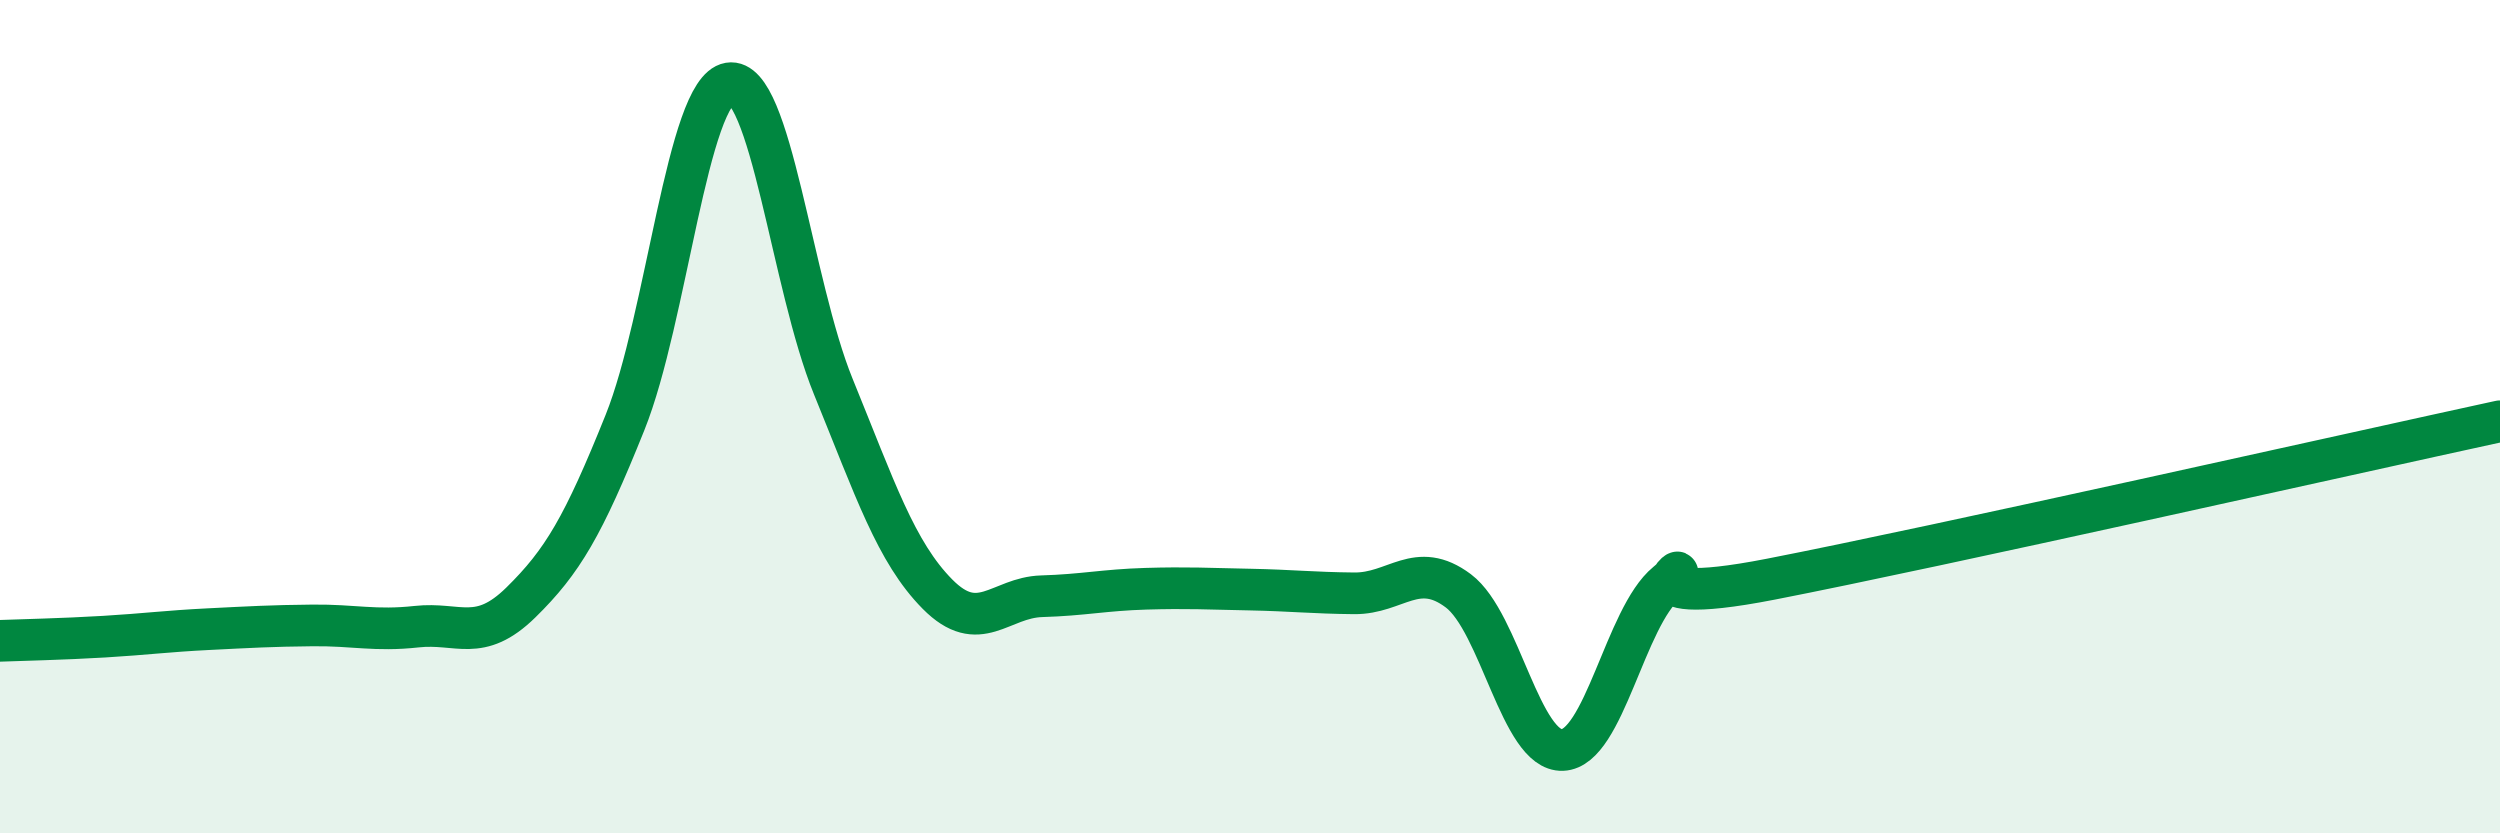
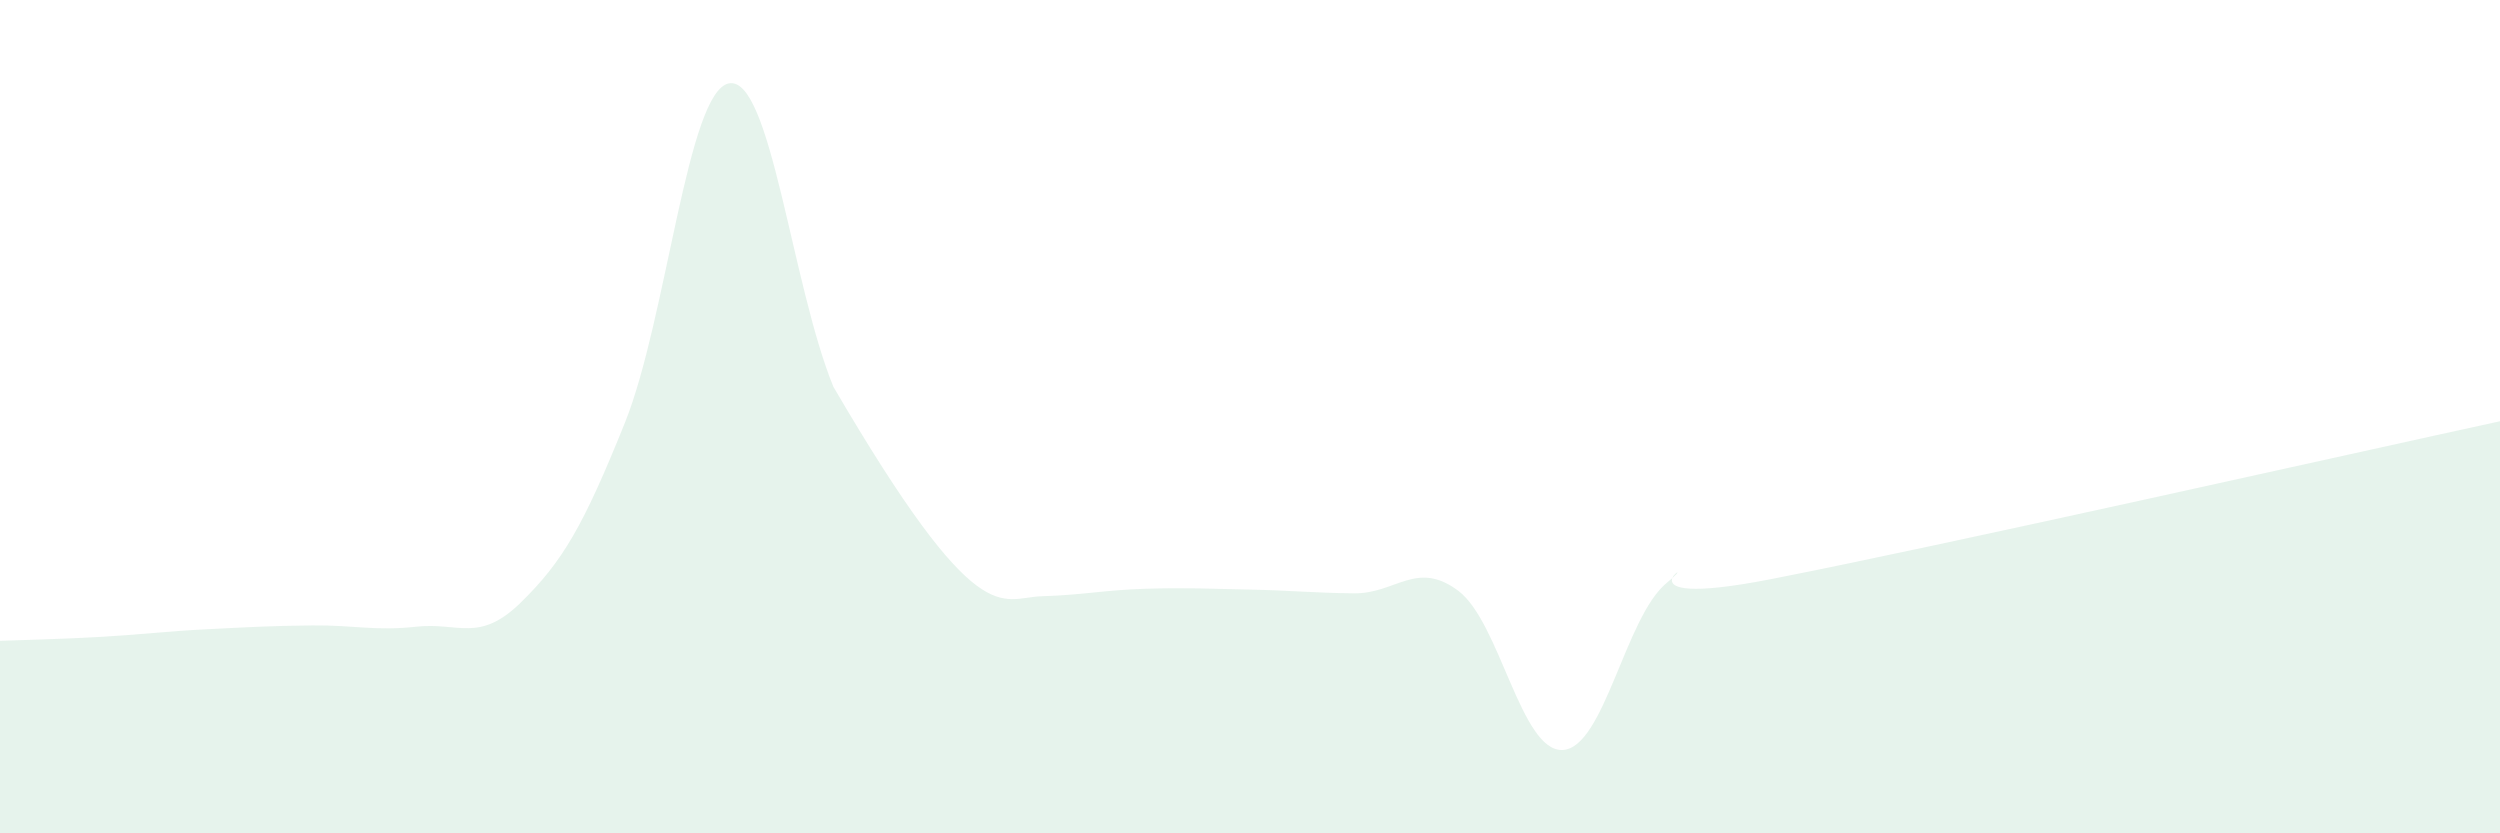
<svg xmlns="http://www.w3.org/2000/svg" width="60" height="20" viewBox="0 0 60 20">
-   <path d="M 0,15.38 C 0.5,15.36 1.5,15.34 2.5,15.28 C 3.5,15.22 4,15.15 5,15.1 C 6,15.05 6.5,15.02 7.5,15.01 C 8.5,15 9,15.15 10,15.04 C 11,14.93 11.5,15.44 12.5,14.46 C 13.5,13.48 14,12.63 15,10.14 C 16,7.65 16.5,2.17 17.5,2 C 18.5,1.83 19,6.83 20,9.28 C 21,11.73 21.5,13.25 22.5,14.26 C 23.5,15.27 24,14.34 25,14.31 C 26,14.28 26.5,14.16 27.5,14.13 C 28.5,14.1 29,14.13 30,14.15 C 31,14.17 31.5,14.23 32.5,14.24 C 33.5,14.25 34,13.43 35,14.18 C 36,14.93 36.5,18.04 37.5,18 C 38.5,17.96 39,14.81 40,13.99 C 41,13.17 38.5,14.68 42.5,13.9 C 46.5,13.12 56.5,10.87 60,10.11L60 20L0 20Z" fill="#008740" opacity="0.1" stroke-linecap="round" stroke-linejoin="round" />
-   <path d="M 0,15.38 C 0.5,15.36 1.5,15.34 2.5,15.28 C 3.5,15.22 4,15.15 5,15.1 C 6,15.05 6.5,15.02 7.5,15.01 C 8.5,15 9,15.15 10,15.04 C 11,14.93 11.5,15.44 12.5,14.46 C 13.5,13.48 14,12.63 15,10.14 C 16,7.65 16.5,2.17 17.5,2 C 18.5,1.83 19,6.83 20,9.28 C 21,11.73 21.5,13.25 22.5,14.26 C 23.5,15.27 24,14.34 25,14.31 C 26,14.28 26.5,14.16 27.5,14.13 C 28.5,14.1 29,14.13 30,14.15 C 31,14.17 31.5,14.23 32.5,14.24 C 33.5,14.25 34,13.43 35,14.18 C 36,14.93 36.5,18.04 37.5,18 C 38.5,17.96 39,14.81 40,13.99 C 41,13.17 38.5,14.68 42.5,13.9 C 46.5,13.12 56.5,10.87 60,10.11" stroke="#008740" stroke-width="1" fill="none" stroke-linecap="round" stroke-linejoin="round" />
+   <path d="M 0,15.38 C 0.5,15.36 1.5,15.34 2.5,15.28 C 3.5,15.22 4,15.15 5,15.1 C 6,15.05 6.5,15.02 7.5,15.01 C 8.5,15 9,15.15 10,15.04 C 11,14.93 11.5,15.44 12.5,14.46 C 13.5,13.48 14,12.63 15,10.14 C 16,7.65 16.5,2.17 17.5,2 C 18.5,1.83 19,6.83 20,9.28 C 23.5,15.27 24,14.34 25,14.31 C 26,14.28 26.5,14.16 27.5,14.13 C 28.5,14.1 29,14.13 30,14.15 C 31,14.17 31.5,14.23 32.5,14.24 C 33.5,14.25 34,13.43 35,14.18 C 36,14.93 36.5,18.04 37.5,18 C 38.5,17.96 39,14.81 40,13.99 C 41,13.17 38.5,14.68 42.5,13.9 C 46.5,13.12 56.5,10.87 60,10.11L60 20L0 20Z" fill="#008740" opacity="0.1" stroke-linecap="round" stroke-linejoin="round" />
</svg>